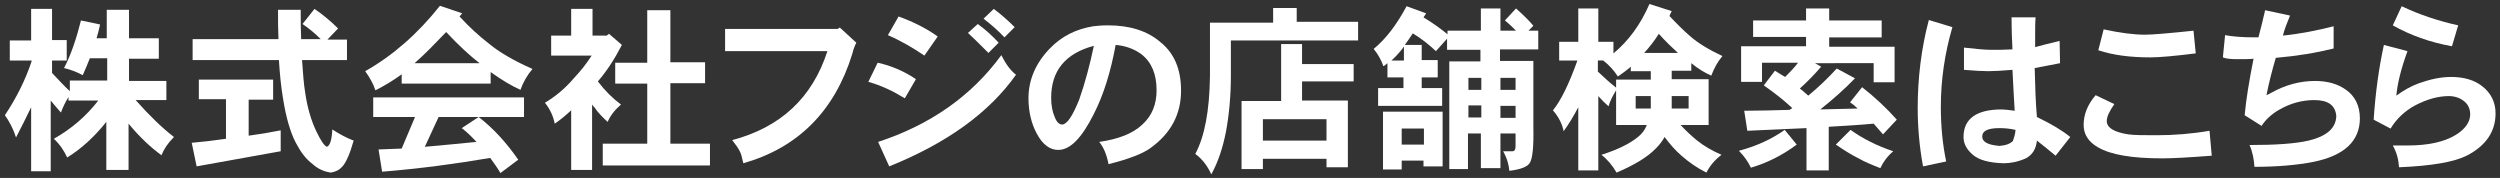
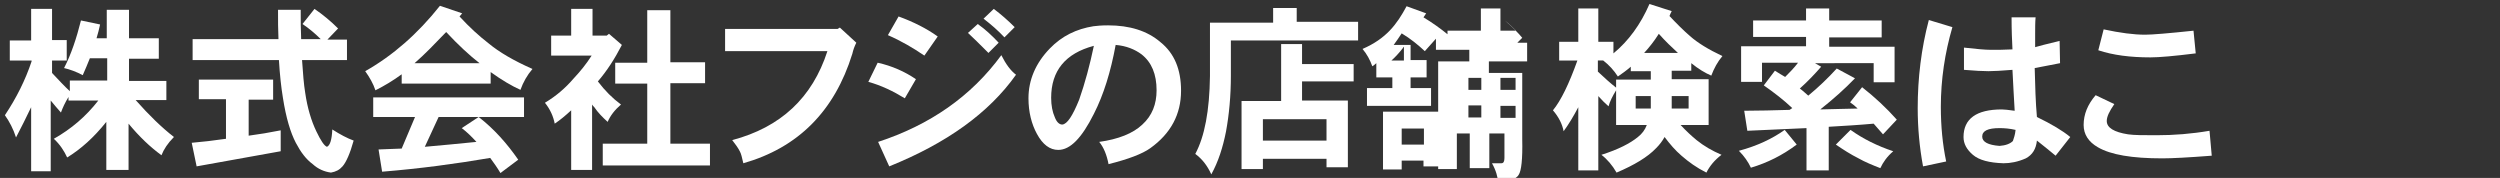
<svg xmlns="http://www.w3.org/2000/svg" version="1.1" id="レイヤー_1" x="0px" y="0px" viewBox="0 0 562 40" style="enable-background:new 0 0 562 40;" xml:space="preserve">
  <rect x="0" y="0" width="562" height="40" fill="#333333" stroke="none" />
  <style type="text/css">
	.st0{fill:#FFFFFF;}
</style>
  <g>
    <g>
      <path class="st0" d="M2.2,9.1H7V2h4.7v7h3.3v4.6h-3.3v2.8c1.5,1.6,2.8,3,4,4.1v-2.4h8.4v-5h-3.9c-0.5,1.2-1,2.5-1.6,3.8    c-1.5-0.8-2.9-1.3-4.2-1.6c1.6-3.1,2.8-6.7,3.8-10.7l4.3,0.9c-0.2,1-0.5,2.1-0.8,3.1h2.3V2.2h5v6.4h6.7v4.6h-6.7v5h8.4v4.3h-6.9    c3,3.4,5.9,6.2,8.6,8.3c-1.4,1.4-2.3,2.8-2.8,4.1c-2.6-1.9-5-4.2-7.4-7.1v10.4h-5V27.4c-2.8,3.5-5.7,6.1-8.8,8    c-0.7-1.5-1.6-2.9-3-4.2c3.9-2.2,7.2-5,10-8.6h-6.7v-0.8c-0.8,1.3-1.3,2.4-1.7,3.5c-0.7-0.8-1.5-1.7-2.3-2.7v15.9H7V24.1    c-1.1,2.3-2.2,4.5-3.4,6.8c-0.6-1.9-1.5-3.6-2.5-5c2.6-3.9,4.6-7.9,6-12.1v-0.2H2.2V9.1z" />
      <path class="st0" d="M44.7,17.9h16.7v4.5h-5.5v8.1c2.3-0.3,4.7-0.7,7.2-1.2v4.7l-18.9,3.4l-1.1-5.3c2.4-0.2,4.9-0.5,7.7-0.9v-8.9    h-6.1V17.9z M43.3,8.8h19.3c-0.1-2-0.1-4.2-0.1-6.6h5.1c0,2.4,0,4.6,0.1,6.6h4.4c-1.2-1.2-2.6-2.4-4.1-3.4l2.7-3.4    c1.9,1.3,3.7,2.8,5.3,4.4l-2.4,2.5H78v4.6H67.9c0.2,3,0.4,5.5,0.7,7.3c0.5,3.5,1.4,6.4,2.5,8.7c1,2.1,1.8,3.3,2.4,3.5    c0.7-0.3,1.1-1.6,1.2-3.9c1.7,1.1,3.4,2,4.8,2.5c-0.8,2.9-1.7,4.9-2.5,5.8c-0.7,0.8-1.5,1.2-2.6,1.4c-1.5-0.2-2.9-0.8-4.1-1.9    c-1.5-1.1-2.7-2.7-3.8-4.8c-1.2-2.3-2.2-5.6-2.9-10.1c-0.4-2.4-0.7-5.2-0.9-8.5H43.3V8.8z" />
      <path class="st0" d="M98.9,1.3l5,1.7c-0.2,0.2-0.4,0.5-0.6,0.7c2.2,2.4,4.4,4.4,6.6,6.1c2.3,1.9,5.5,3.8,9.8,5.7    c-1.2,1.4-2.1,3-2.7,4.7c-2-0.9-4.2-2.2-6.7-4v2.6h-20v-2.1c-1.9,1.4-3.9,2.6-5.9,3.6c-0.5-1.5-1.3-2.9-2.3-4.3    C88.3,12.5,93.9,7.6,98.9,1.3z M83.9,21.9h33.9v4.4H98.6L95.5,33c3.6-0.3,7.5-0.7,11.6-1.1c-1-1.1-2.1-2.2-3.3-3.1l3.8-2.5    c3.5,2.7,6.4,6,8.9,9.6l-4,3c-0.7-1.2-1.5-2.3-2.3-3.4c-7.6,1.3-15.7,2.4-24.3,3.1l-0.8-5c1.7-0.1,3.4-0.1,5.2-0.2l3-7.1h-9.4    V21.9z M93.2,14.2h14.6c-2.2-1.7-4.8-4.1-7.5-7C97.8,9.8,95.5,12.2,93.2,14.2z" />
      <path class="st0" d="M128.3,2h4.9v6h3.2l0.5-0.4l2.9,2.5c-1.6,3.1-3.4,5.9-5.4,8.2c1.6,2.1,3.3,3.8,5.2,5.2    c-1.4,1.2-2.4,2.5-3,3.9c-1.1-1-2.2-2.1-3-3.3c-0.2-0.2-0.4-0.4-0.5-0.6v14.7h-4.7V24.8c-1.3,1.2-2.5,2.2-3.7,3    c-0.3-1.6-1-3.2-2.2-4.7c2.5-1.5,4.6-3.3,6.4-5.4c1.5-1.6,2.9-3.3,4.1-5.2h-9.1V8h4.5V2z M138.3,14.1h7.2V2.3h5.2v11.7h7.8v4.7    h-7.8v13.6h8.9v4.9h-24.1v-4.9h10V18.8h-7.2V14.1z" />
      <path class="st0" d="M192.5,9.6c-0.4,0.8-0.7,1.6-0.9,2.5c-4,12.9-12.2,21.1-24.5,24.6c-0.3-1.3-0.5-2.2-0.8-2.7    c-0.4-0.8-1-1.6-1.7-2.5c10.9-2.9,18-9.5,21.4-20H163V6.5h25.3l0.5-0.3L192.5,9.6z" />
      <path class="st0" d="M205.9,17.8l-2.5,4.3c-2.6-1.6-5.3-2.9-8.2-3.7l2.1-4.3C200.5,14.8,203.4,16.1,205.9,17.8z M228.4,16.8    c-6.1,8.6-15.6,15.4-28.5,20.6l-2.5-5.5c11.6-3.8,20.9-10.2,27.7-19.5C226.1,14.4,227.2,15.9,228.4,16.8z M210.8,8.2l-3,4.3    c-2.5-1.7-5.2-3.3-8.2-4.6l2.4-4.2C205.3,4.9,208.3,6.4,210.8,8.2z M224.5,9.6l-2.3,2.3c-2-2-3.5-3.5-4.6-4.5l2.2-2    C221.5,6.6,223,8,224.5,9.6z M228.1,6.1l-2.3,2.3c-1.4-1.5-3-2.9-4.7-4.2l2.3-2.2C225,3.2,226.6,4.6,228.1,6.1z" />
      <path class="st0" d="M265.5,20.4c0,5.3-2.3,9.6-6.9,12.9c-1.8,1.3-5,2.5-9.4,3.6c-0.4-2.1-1.1-3.8-2.1-5c4.3-0.6,7.6-1.9,9.7-3.9    c2.2-2,3.2-4.6,3.2-7.7c0-3.6-1.1-6.3-3.4-8.1c-1.5-1.1-3.4-1.9-5.8-2.1c-1.1,6-2.7,11.2-4.9,15.5c-2.7,5.4-5.3,8.1-8,8.1    c-1.9,0-3.5-1.2-4.8-3.6c-1.2-2.2-1.9-4.9-1.9-8c0-4.1,1.6-7.9,4.8-11.2c2.7-2.8,6-4.4,9.8-5c0.8-0.1,1.8-0.2,3.3-0.2    c4.8,0,8.8,1.2,11.8,3.8C264,12,265.5,15.6,265.5,20.4z M245.9,10.3c-6.4,1.7-9.6,5.6-9.6,11.7c0,1.7,0.3,3.2,0.8,4.3    c0.4,1.1,1,1.7,1.7,1.7c1.1-0.1,2.3-1.9,3.8-5.6C243.9,18.7,245,14.6,245.9,10.3z" />
      <path class="st0" d="M286.2,1.8h5.3v3.1h13.8v4.2h-28.6v7.9c0,4.6-0.4,8.8-1.1,12.6c-0.7,3.5-1.7,6.7-3.3,9.6    c-0.9-2-2.1-3.5-3.6-4.6c2.1-3.9,3.2-9.7,3.3-17.5v-12h14.2V1.8z M287.9,9.9h4.8v4.5h11.6v3.9h-11.6v4.3h10.3v15h-4.8v-1.9h-14.3    V38h-4.8V22.7h8.9V9.9z M283.9,31.6h14.3v-4.8h-14.3V31.6z" />
-       <path class="st0" d="M316.2,1.4l4.4,1.6c-0.2,0.3-0.4,0.6-0.6,0.9c2,1.2,3.8,2.5,5.4,3.8V6.9h7.5v-5h4.4v5h3.5    c-0.7-0.7-1.5-1.5-2.5-2.3l2.5-2.7c1.8,1.6,3.1,2.9,3.9,3.9l-1.1,1.1h2.2v4.2h-8.6v2.6h7.5v14.9c0.1,4.5-0.2,7.1-0.8,8    c-0.5,0.9-2.1,1.5-4.6,1.8c-0.1-1.3-0.5-2.8-1.4-4.4h2.1c0.5,0,0.7-0.4,0.7-1.2V30h-3.4v7.8h-4.4V30h-2.9v8h-4.2V13.8h7v-2.6h-7.5    V8.7l-2.5,2.8c-1.5-1.4-3.2-2.8-5.2-4c-0.6,0.9-1.2,1.8-1.8,2.6h3.8v3.4h3.6v3.9h-3.6v2.4h4.6v4h-14.4v-4h5.7v-2.4h-3.6v-3.2    c-0.3,0.3-0.6,0.5-0.9,0.7c-0.5-1.4-1.2-2.7-2.2-3.9C311.6,8.7,314,5.5,316.2,1.4z M320.1,36.1h-5v2h-4.2v-13h13.4v12.3h-4.3V36.1    z M315.6,13.5v-3c-0.1,0.1-0.2,0.2-0.3,0.4c-0.8,1-1.6,1.9-2.5,2.7H315.6z M320.1,28.9h-5v3.6h5V28.9z M330.1,20.2h2.9v-2.7h-2.9    V20.2z M330.1,26.4h2.9v-2.7h-2.9V26.4z M337.3,17.5v2.7h3.4v-2.7H337.3z M337.3,23.8v2.7h3.4v-2.7H337.3z" />
+       <path class="st0" d="M316.2,1.4l4.4,1.6c-0.2,0.3-0.4,0.6-0.6,0.9c2,1.2,3.8,2.5,5.4,3.8V6.9h7.5v-5h4.4v5h3.5    c-0.7-0.7-1.5-1.5-2.5-2.3c1.8,1.6,3.1,2.9,3.9,3.9l-1.1,1.1h2.2v4.2h-8.6v2.6h7.5v14.9c0.1,4.5-0.2,7.1-0.8,8    c-0.5,0.9-2.1,1.5-4.6,1.8c-0.1-1.3-0.5-2.8-1.4-4.4h2.1c0.5,0,0.7-0.4,0.7-1.2V30h-3.4v7.8h-4.4V30h-2.9v8h-4.2V13.8h7v-2.6h-7.5    V8.7l-2.5,2.8c-1.5-1.4-3.2-2.8-5.2-4c-0.6,0.9-1.2,1.8-1.8,2.6h3.8v3.4h3.6v3.9h-3.6v2.4h4.6v4h-14.4v-4h5.7v-2.4h-3.6v-3.2    c-0.3,0.3-0.6,0.5-0.9,0.7c-0.5-1.4-1.2-2.7-2.2-3.9C311.6,8.7,314,5.5,316.2,1.4z M320.1,36.1h-5v2h-4.2v-13h13.4v12.3h-4.3V36.1    z M315.6,13.5v-3c-0.1,0.1-0.2,0.2-0.3,0.4c-0.8,1-1.6,1.9-2.5,2.7H315.6z M320.1,28.9h-5v3.6h5V28.9z M330.1,20.2h2.9v-2.7h-2.9    V20.2z M330.1,26.4h2.9v-2.7h-2.9V26.4z M337.3,17.5v2.7h3.4v-2.7H337.3z M337.3,23.8v2.7h3.4v-2.7H337.3z" />
      <path class="st0" d="M350.5,9.4h4.3V1.9h4.5v7.5h3.4V12c3.4-2.8,6.1-6.5,8.1-11.1l5,1.6c-0.2,0.4-0.4,0.8-0.5,1.1    c1.6,1.7,3.1,3.2,4.6,4.5c1.7,1.5,4.1,3,7.3,4.5c-1.1,1.3-1.9,2.8-2.5,4.4c-1.4-0.6-2.9-1.5-4.5-2.8v1.7h-4.4v1.9h8.3v10.3h-6.3    c1.3,1.4,2.5,2.5,3.6,3.4c1.6,1.3,3.5,2.4,5.6,3.3c-1.6,1.2-2.7,2.6-3.4,4c-2.2-1.1-4-2.4-5.6-3.8c-1.4-1.2-2.6-2.6-3.8-4.2    c-0.5,0.9-1.1,1.7-1.9,2.5c-1.9,2-4.9,3.8-8.9,5.5c-0.9-1.6-2.1-3-3.4-4c3.8-1.2,6.5-2.6,8.2-4c0.9-0.7,1.6-1.6,2-2.7h-6.9v-7.8    c-0.8,1.3-1.4,2.5-1.7,3.6c-0.8-0.7-1.5-1.4-2.3-2.3v16.7h-4.5V24.1c-1.1,2.1-2.2,3.9-3.3,5.4c-0.3-1.6-1.1-3.2-2.4-4.7    c1.8-2.2,3.6-5.9,5.5-11.2h-4.1V9.4z M371.1,17.9v-1.9h-4.5v-1c-0.9,0.8-1.9,1.5-2.9,2.2c-0.9-1.4-2-2.6-3.3-3.6h-1.2v2.5    c1.5,1.4,2.8,2.6,4.1,3.6v-1.8H371.1z M371.1,24.4c0-0.3,0-0.6,0-0.9v-1.9h-3.4v2.8H371.1z M369.6,11.9h7.6    c-1.3-1.2-2.8-2.6-4.3-4.3C371.9,9.2,370.8,10.6,369.6,11.9z M379.6,24.4v-2.8h-3.8v1.9c0,0.3,0,0.6,0,0.9H379.6z" />
      <path class="st0" d="M401.2,29.2l2.7,3.3c-3.2,2.4-6.6,4.1-10.3,5.2c-0.6-1.3-1.5-2.6-2.7-3.8C395,32.8,398.4,31.2,401.2,29.2z     M394.1,4.6H406V1.9h5.2v2.7h11.8v3.8h-11.8v2.1h14.7v8h-4.7v-4.3H408l1.4,0.8c-1.4,1.6-3,3.3-4.8,4.9c0.7,0.5,1.3,1.1,1.9,1.6    c2.3-1.9,4.4-3.9,6.4-6.1l4.1,2.2c-2.3,2.4-4.9,4.7-7.8,7c2.7-0.1,5.5-0.1,8.4-0.2c-0.5-0.5-1.1-1-1.7-1.4l2.7-3.4    c2.8,2.2,5.4,4.6,7.8,7.3l-3.1,3.3c-0.7-0.8-1.4-1.6-2.1-2.4c-3.3,0.3-6.7,0.5-10.1,0.7v9.8h-5v-9.5c-4.3,0.2-8.7,0.4-13.3,0.6    l-0.7-4.5c3.2,0,6.6-0.1,10.2-0.2c0.2-0.1,0.4-0.3,0.6-0.4c-1.9-1.8-4.1-3.5-6.4-5.1l2.5-3.3c0.8,0.5,1.6,1,2.3,1.4    c1-1,2-2,2.9-3.2h-8.1v4.3h-4.7v-8H406V8.3h-11.9V4.6z M416,29.2c2.8,2,6,3.6,9.6,4.8c-1.4,1.2-2.3,2.5-2.9,3.8    c-1.8-0.7-3.5-1.4-4.9-2.2c-1.8-0.9-3.5-2-5.1-3.1L416,29.2z" />
      <path class="st0" d="M438.9,6.1c-1.7,5.8-2.6,11.8-2.6,17.9c0,4.4,0.4,8.5,1.2,12.3l-5.2,1.1c-0.8-4.3-1.2-8.7-1.2-13.1    c0-6.7,0.8-13.4,2.5-19.8L438.9,6.1z M465.4,30.8l-3.3,4.2c-1.3-1.1-2.7-2.2-4.2-3.4c-0.2,1.9-1,3.2-2.5,4c-1.8,0.8-3.5,1.1-5,1.1    c-3.2-0.1-5.5-0.7-6.9-1.9c-1.4-1.2-2.1-2.5-2.1-4c0-4.1,2.9-6.2,8.6-6.2c0.5,0,1.5,0.1,2.9,0.3c-0.2-2.8-0.3-5.9-0.5-9.2    c-2.4,0.2-4.3,0.3-5.4,0.3c-1.2,0-3.1-0.1-5.5-0.3v-5c2.7,0.3,4.7,0.5,6.1,0.5c1.4,0,3,0,4.8-0.1c-0.1-1.9-0.2-4.3-0.2-7.2h5.4    c-0.1,1.1-0.1,2.4-0.1,3.9v2.8c0.7-0.2,2.5-0.7,5.5-1.4l0.1,5c-1.6,0.3-3.5,0.7-5.7,1.1c0.1,4,0.2,7.7,0.5,11    C461.2,27.9,463.7,29.4,465.4,30.8z M453.1,29.2c-1.3-0.3-2.5-0.4-3.6-0.4c-2.6,0-3.9,0.6-3.9,1.9c0,1.2,1.3,1.9,3.9,2.1    c1.4-0.1,2.4-0.5,3-1.1C452.7,31.1,453,30.3,453.1,29.2z" />
      <path class="st0" d="M497.2,35c-5.2,0.4-8.9,0.6-11.1,0.6c-6.8,0-11.6-0.8-14.5-2.5c-2.1-1.2-3.2-2.9-3.2-5c0-2.4,0.9-4.6,2.7-6.7    l4.2,2c-1.1,1.6-1.7,2.8-1.7,3.8c0,1.5,1.6,2.5,4.8,3c1.4,0.2,3.5,0.2,6.4,0.2c3.9,0,7.8-0.3,11.9-1L497.2,35z M493.6,12    c-4.8,0.6-8.2,0.9-10.2,0.9c-4.5,0-8.4-0.5-11.7-1.6l1.2-4.7c3.7,0.8,6.8,1.2,9.3,1.2c1.6,0,5.2-0.3,10.9-0.9L493.6,12z" />
-       <path class="st0" d="M530.5,26.6c0,5.1-3.5,8.4-10.5,9.8c-3.6,0.7-8,1.1-13.2,1.1c-0.1-1.6-0.4-3.3-1.1-4.9c5.9,0,10.3-0.3,13.3-1    c4.1-1,6.1-2.8,6.2-5.5c-0.2-2.4-1.8-3.6-4.9-3.6c-2.8,0-5.4,0.7-8,2.2c-1.7,1-3,2.2-3.9,3.6l-3.8-2.4c0.3-3.4,1-7.7,2-12.7    c-0.8,0.1-2,0.1-3.7,0.1c-1.4,0-2.5-0.1-3.2-0.4l0.5-5c1.6,0.3,3.8,0.5,6.6,0.5c0.1,0,0.3,0,0.5,0c0.2,0,0.3,0,0.4,0    c0.6-2.3,1.1-4.3,1.5-6.1l5.6,1.2c-0.7,1.7-1.3,3.2-1.6,4.5c4-0.4,7.9-1.2,11.4-2.1v5c-4,1-8.3,1.7-13,2.1    c-0.8,2.7-1.5,5.4-2.1,8.4c0.3-0.1,0.6-0.3,1-0.5c3.2-1.8,6.5-2.7,9.9-2.7c2.9,0,5.2,0.7,7,2C529.4,21.6,530.5,23.8,530.5,26.6z" />
-       <path class="st0" d="M561,25.5c0,4.1-2.2,7.3-6.5,9.5c-2.8,1.4-7.8,2.3-15.2,2.6c-0.1-1.7-0.5-3.3-1.4-4.9h3.4    c4.6,0,8.2-0.8,10.8-2.4c2.1-1.3,3.2-2.9,3.2-4.6c0-1.1-0.4-2.1-1.2-2.8c-1-0.9-2.3-1.3-3.6-1.3c-2.4,0-4.9,0.7-7.6,2.1    c-2.2,1.2-4.1,2.9-5.5,5.2l-3.8-2c0.4-6.1,1.2-11.8,2.3-16.8l5.3,1.4c-1.5,4.1-2.3,7.5-2.5,10c1.5-1.1,3.2-2.1,5.1-2.8    c2.6-0.9,4.9-1.4,7.2-1.4c2.9,0,5.2,0.7,6.9,2C560,20.9,561,23,561,25.5z M552.6,5.7l-1.4,4.7c-5-0.9-9.4-2.5-13.3-4.7l2-4.3    C543.9,3.3,548.1,4.7,552.6,5.7z" />
    </g>
  </g>
</svg>